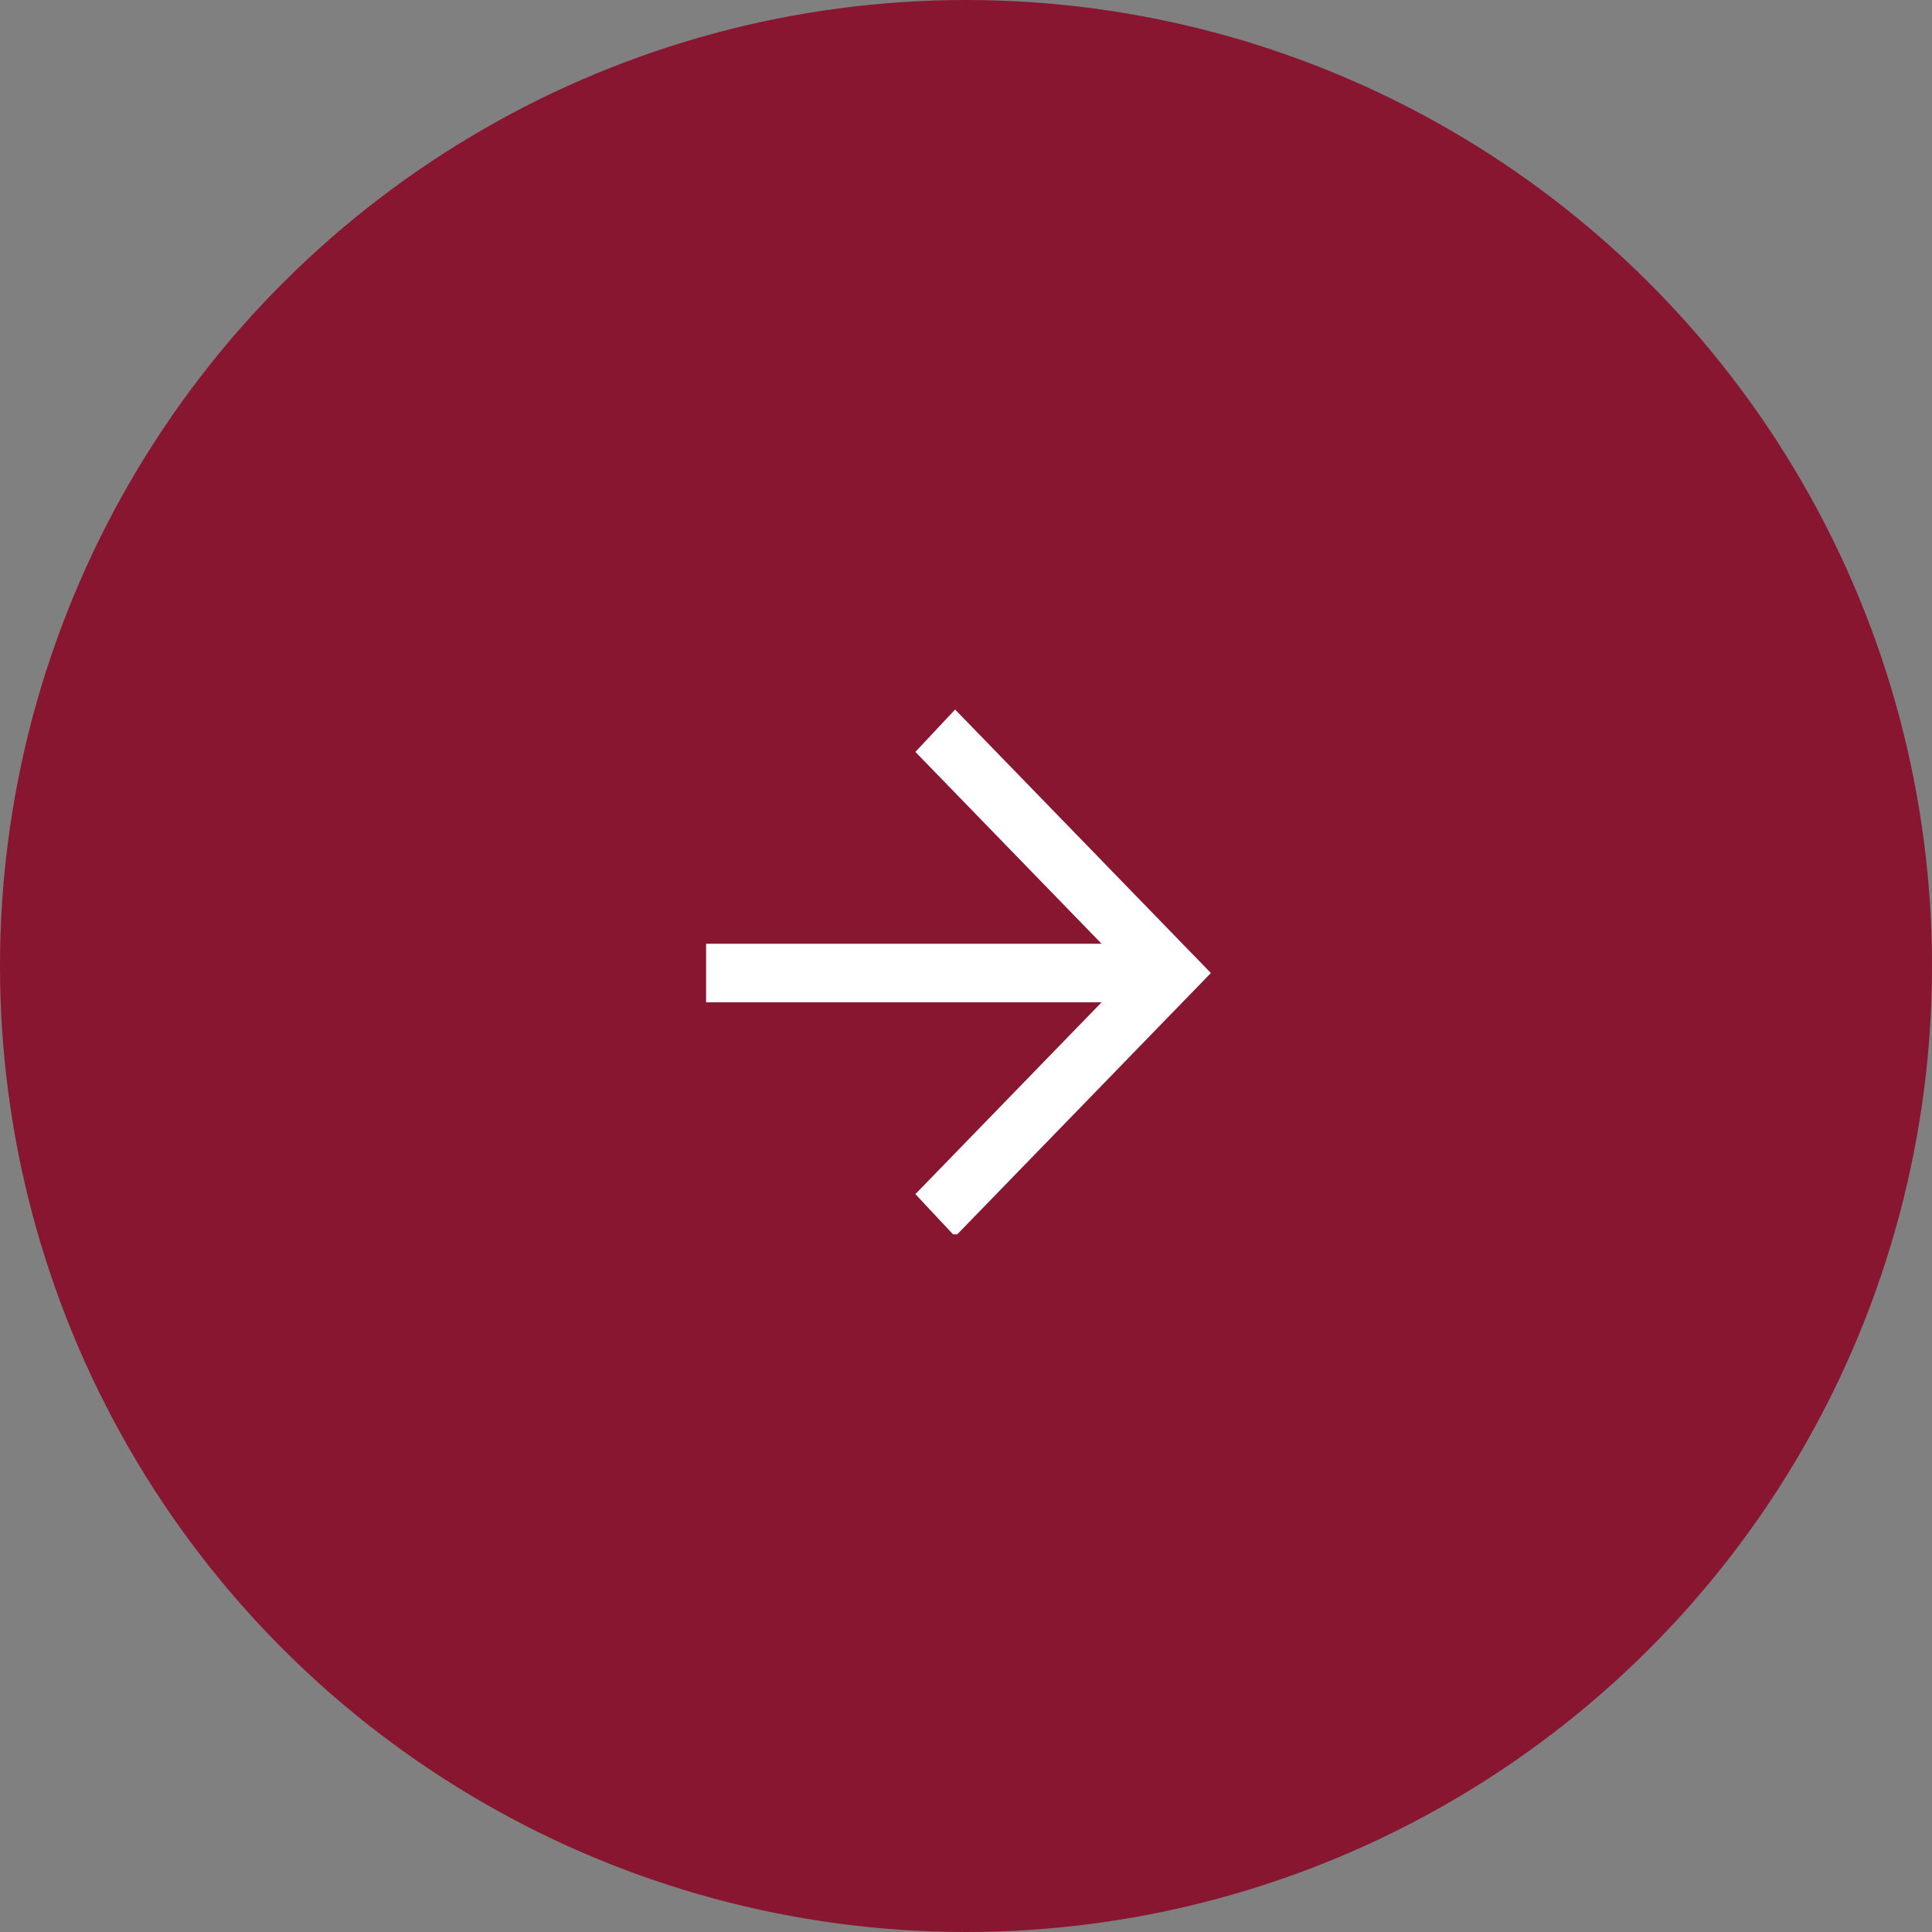
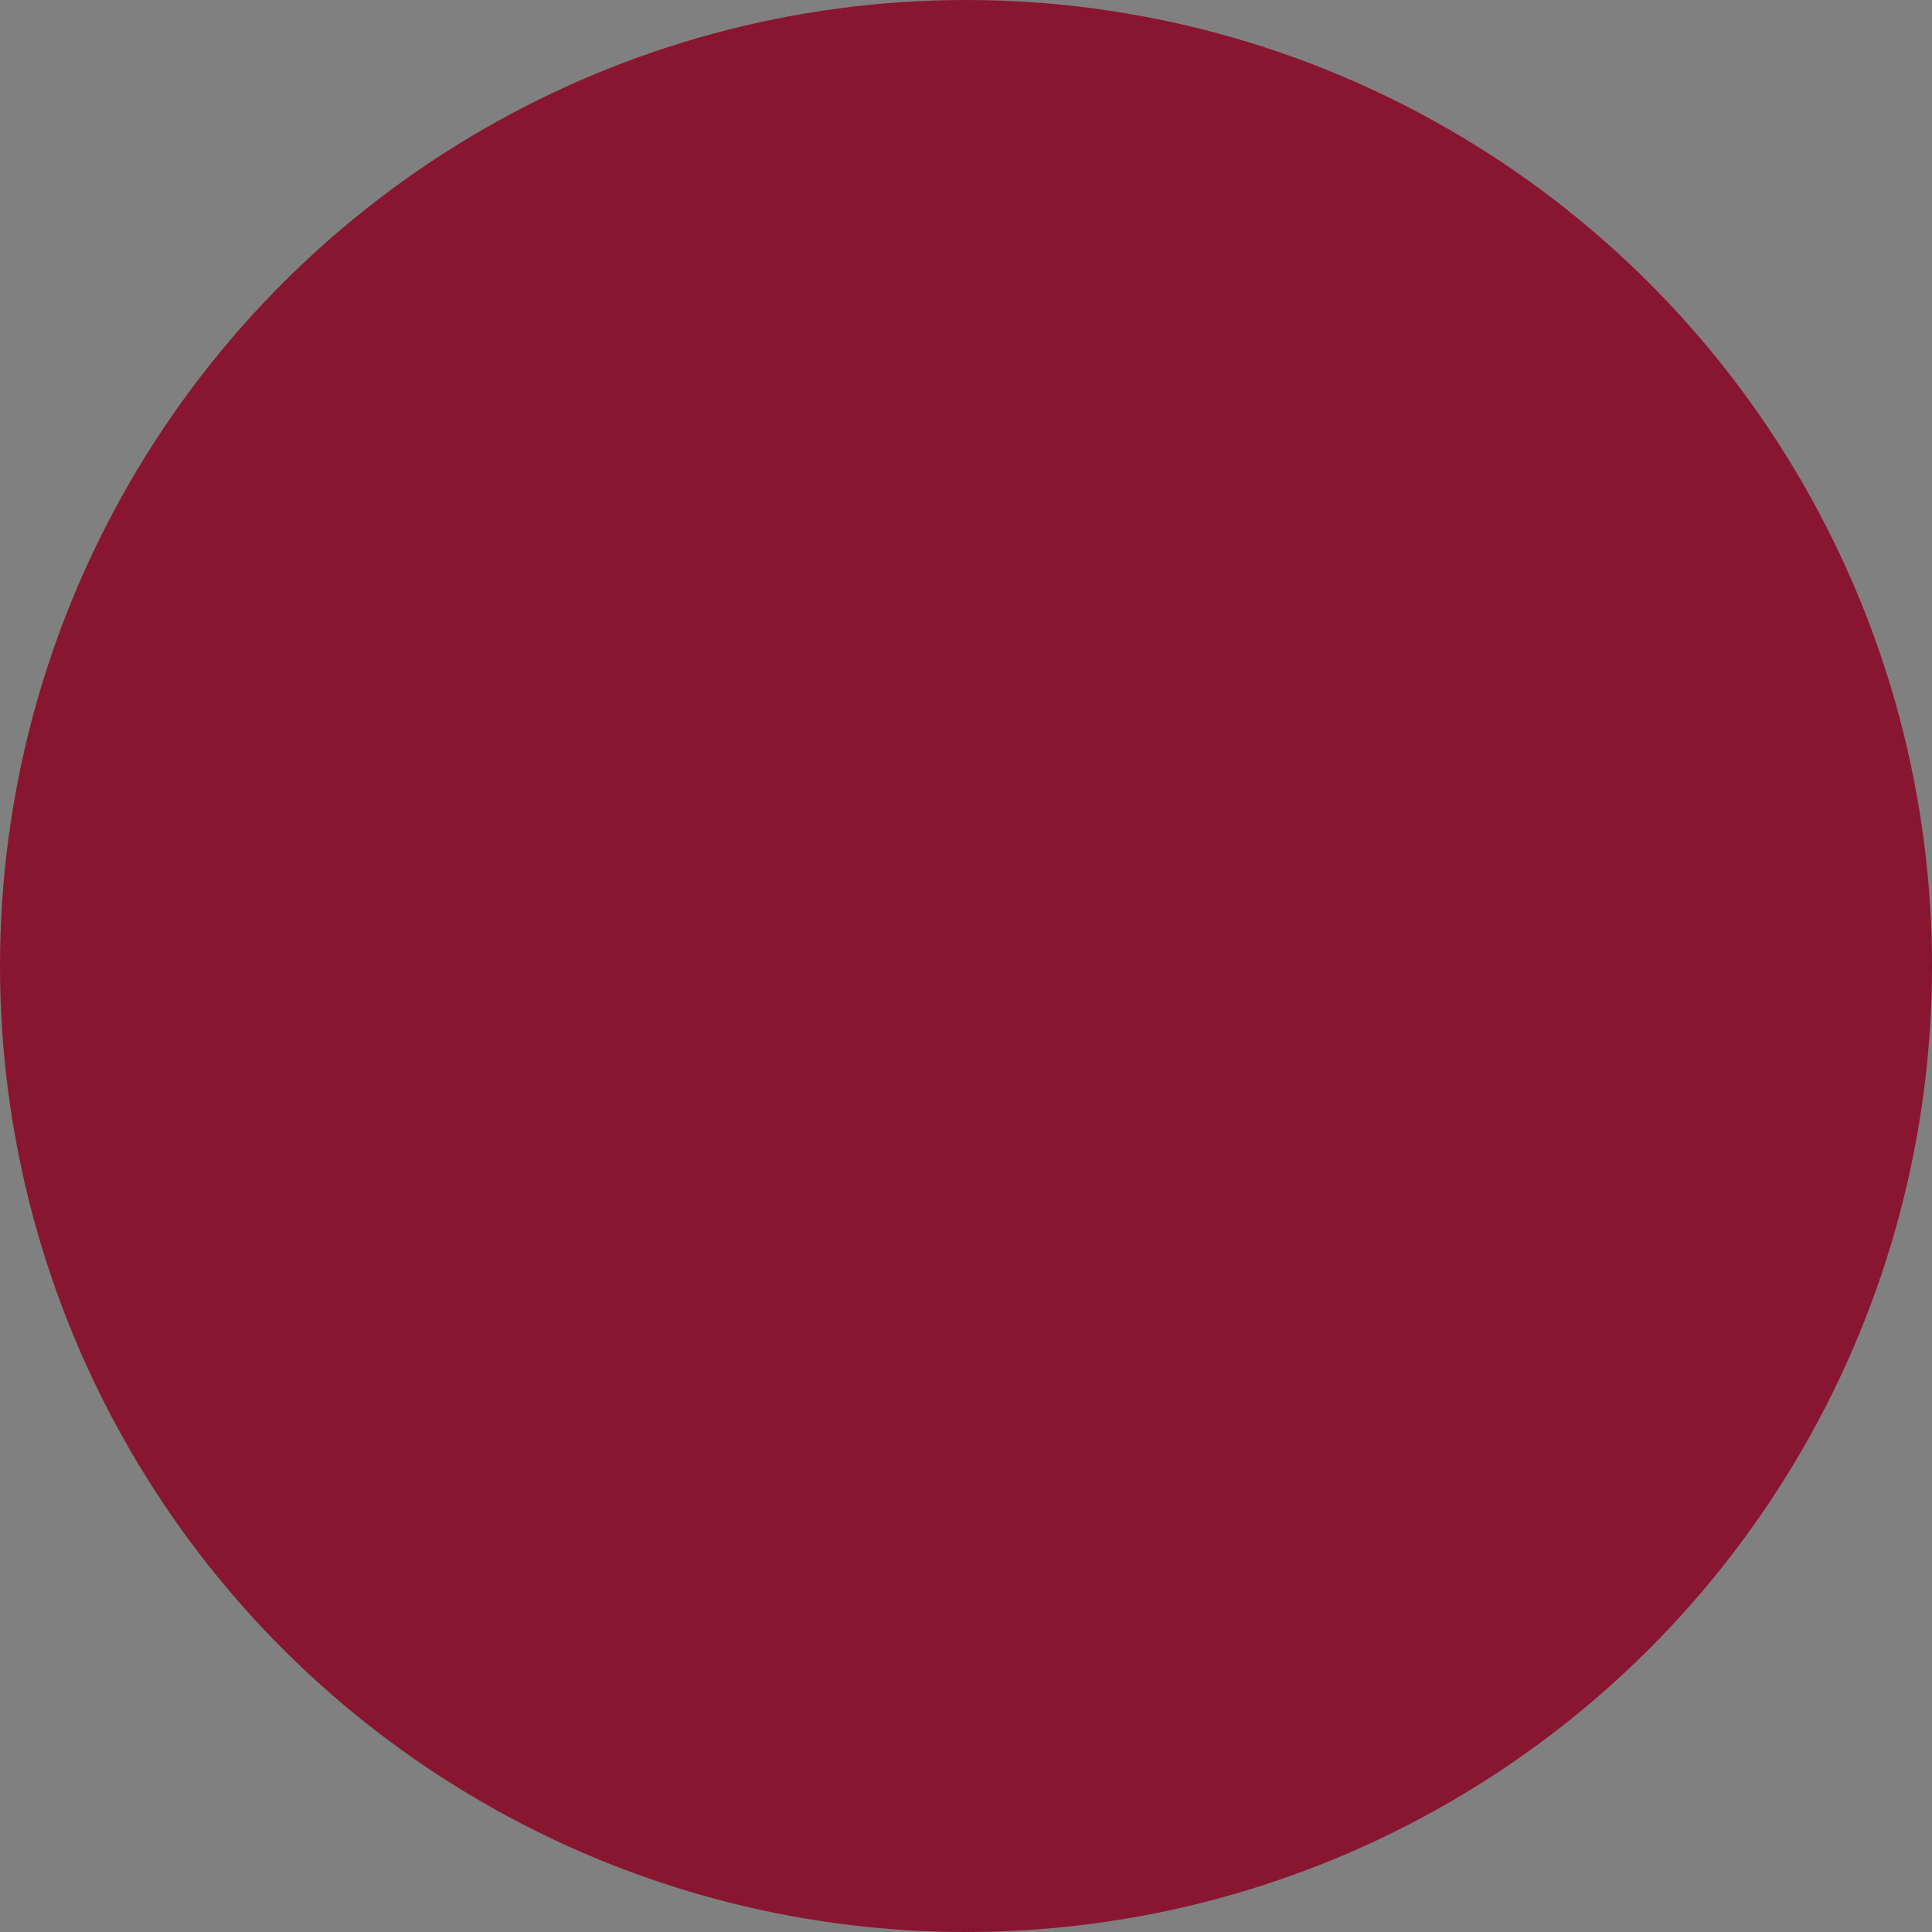
<svg xmlns="http://www.w3.org/2000/svg" width="36" height="36" viewBox="0 0 36 36">
  <rect x="0" y="0" width="36" height="36" fill="#808080" stroke="none" />
  <defs>
    <clipPath id="clip-path">
-       <rect id="長方形_96" data-name="長方形 96" width="10" height="10" fill="#707070" />
-     </clipPath>
+       </clipPath>
  </defs>
  <g id="グループ_85" data-name="グループ 85" transform="translate(36) rotate(90)">
    <circle id="楕円形_9" data-name="楕円形 9" cx="18" cy="18" r="18" fill="#891630" />
    <g id="マスクグループ_27" data-name="マスクグループ 27" transform="translate(13 23) rotate(-90)" clip-path="url(#clip-path)">
      <g id="arrow_forward_FILL0_wght200_GRAD0_opsz48" transform="translate(0.457 0.656)" fill="#fff">
-         <path d="M 4.342 9.168 L 4.234 9.053 L 3.905 8.701 L 3.807 8.597 L 3.907 8.494 L 7.423 4.871 L 2.874603296731948e-06 4.871 L -0.15 4.871 L -0.15 4.721 L -0.15 4.229 L -0.15 4.079 L 2.874603296731948e-06 4.079 L 7.424 4.079 L 3.907 0.456 L 3.807 0.353 L 3.905 0.249 L 4.234 -0.103 L 4.342 -0.217 L 4.451 -0.104 L 8.795 4.371 L 8.897 4.475 L 8.795 4.58 L 4.451 9.055 L 4.342 9.168 Z" stroke="none" />
-         <path d="M 4.344 8.95 L 8.688 4.475 L 4.344 9.941101097865612e-07 L 4.014 0.352 L 7.778 4.229 L 2.874603296731948e-06 4.229 L 2.874603296731948e-06 4.721 L 7.778 4.721 L 4.014 8.598 L 4.344 8.95 M 4.34 9.385 L 3.6 8.595 L 7.069 5.021 L -0.3 5.021 L -0.3 3.929 L 7.069 3.929 L 3.6 0.355 L 4.34 -0.435 L 9.106 4.475 L 4.34 9.385 Z" stroke="none" fill="#fff" />
-       </g>
+         </g>
    </g>
  </g>
</svg>